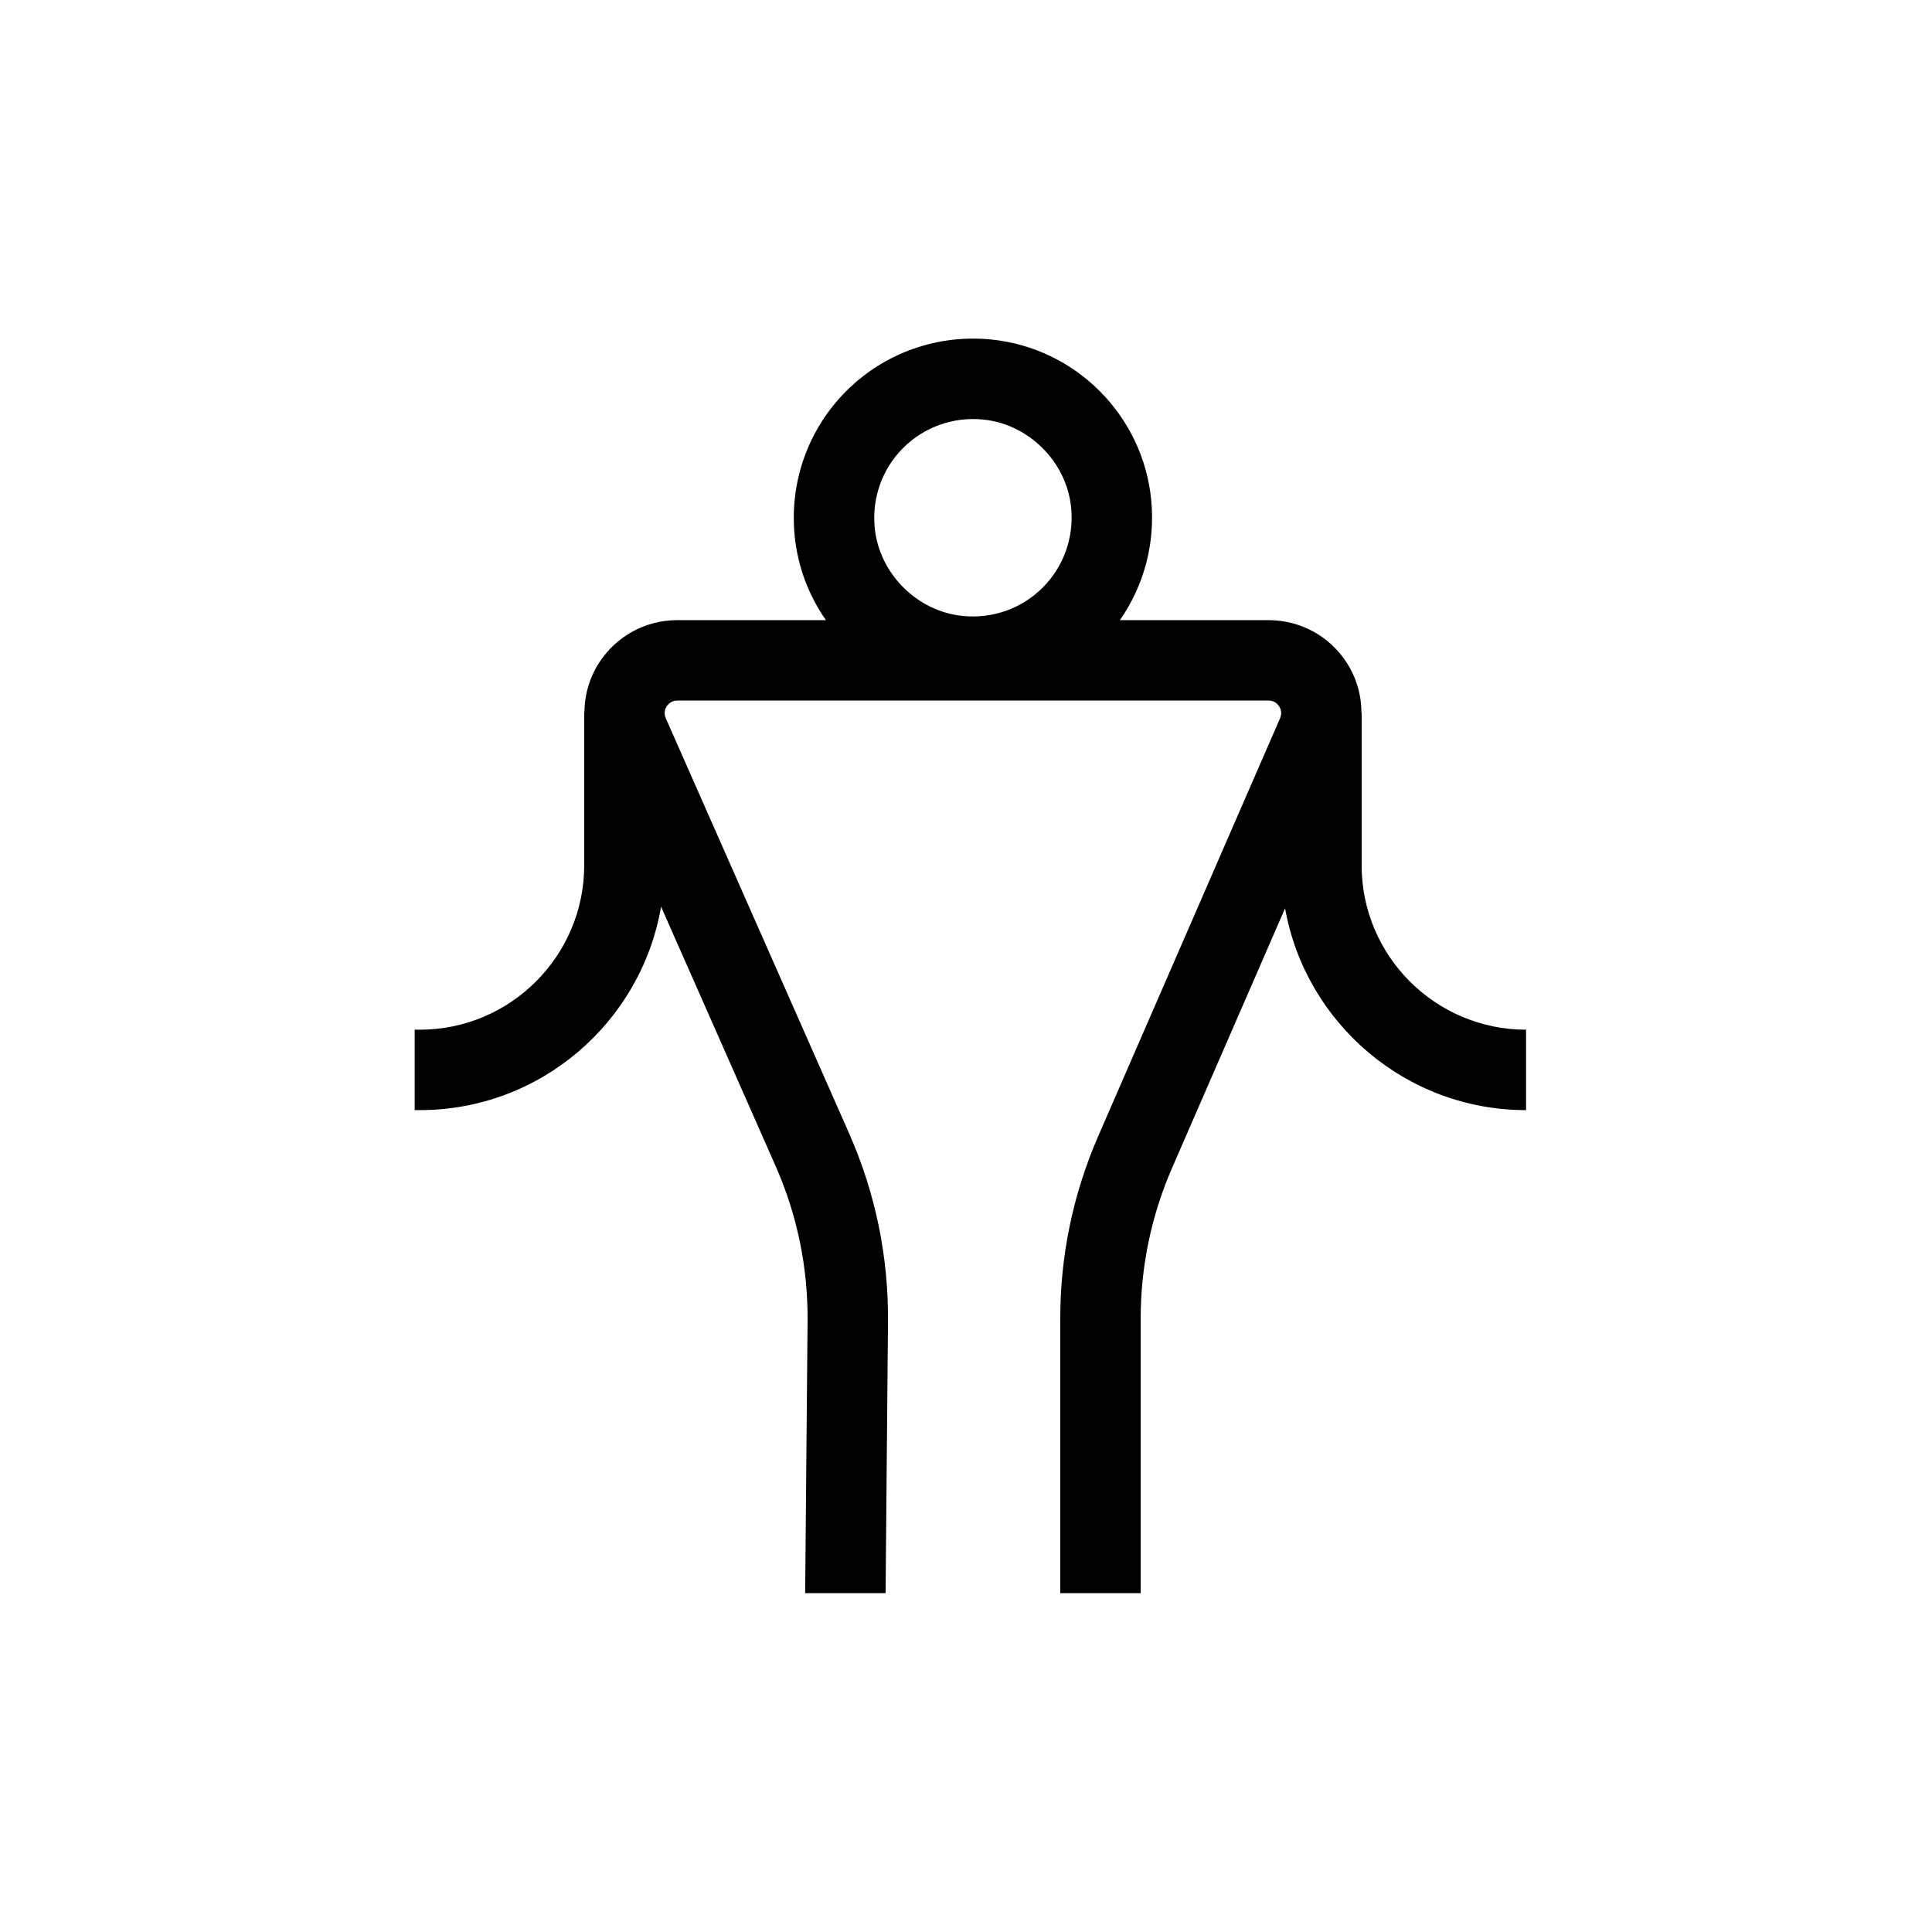
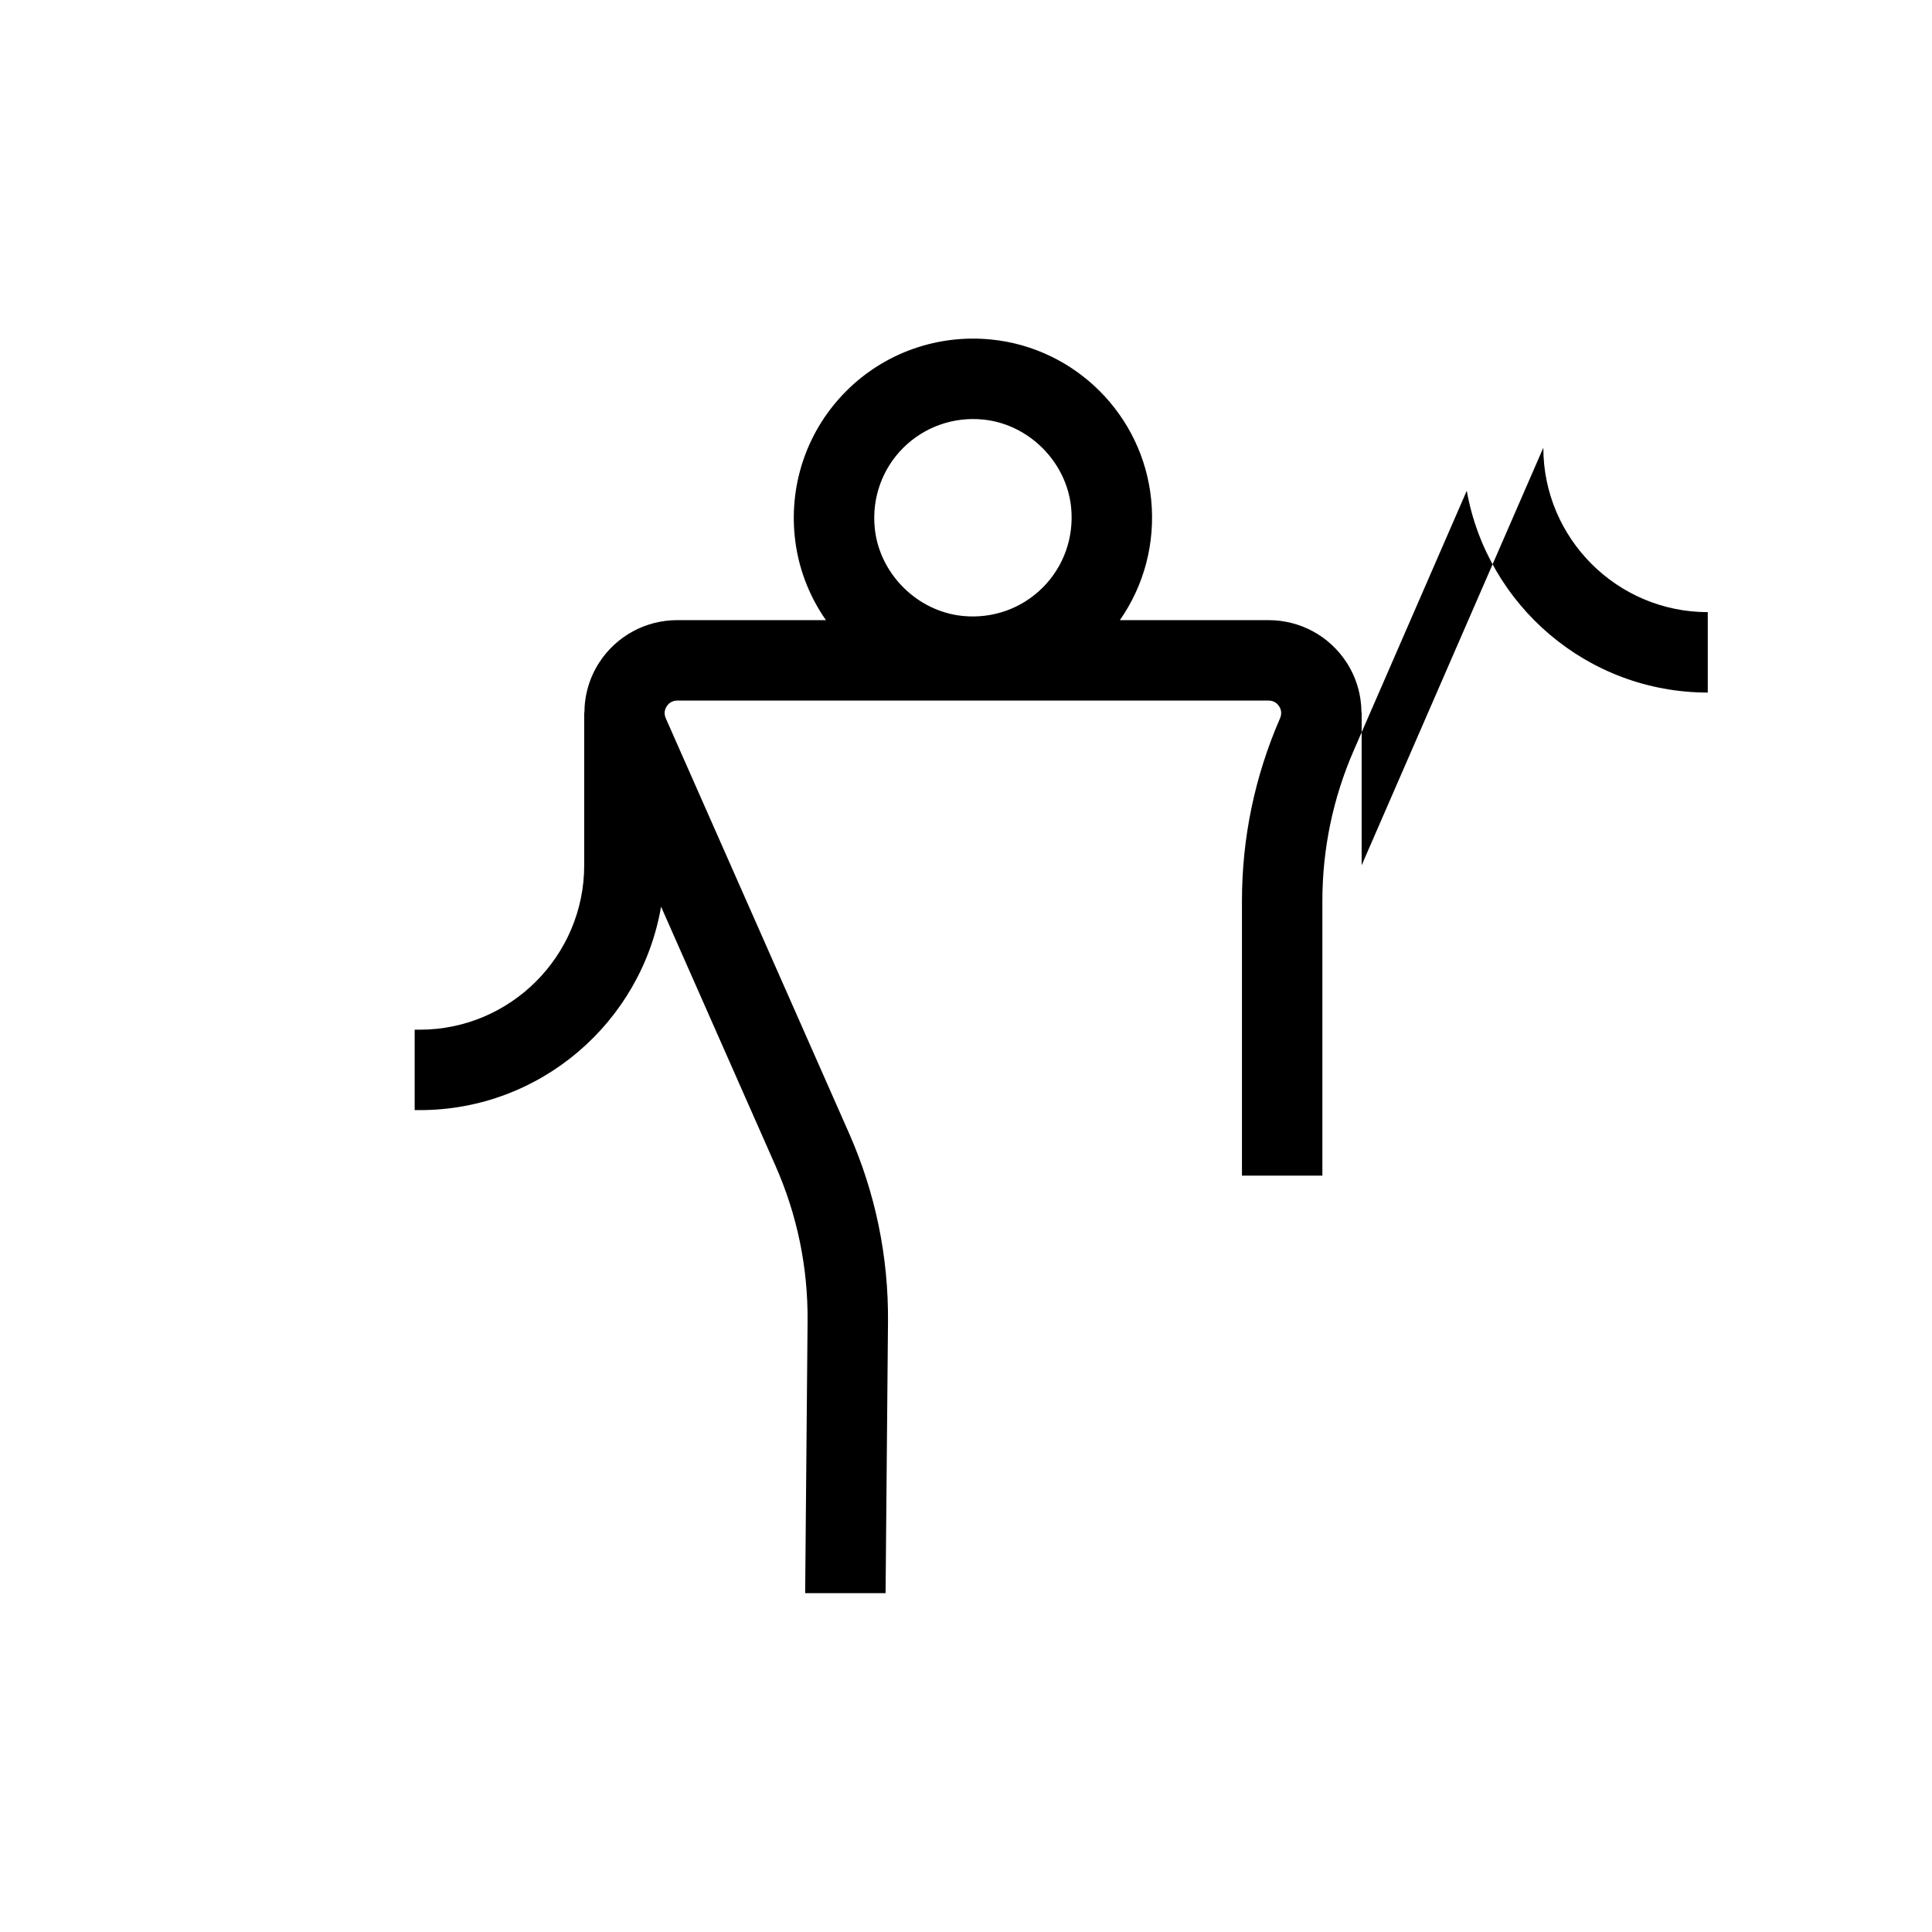
<svg xmlns="http://www.w3.org/2000/svg" fill="#000000" width="800px" height="800px" version="1.1" viewBox="144 144 512 512">
-   <path d="m383.34 262.71c5.57-5.566 13.312-8.312 21.203-7.527 12.098 1.195 22.121 11.223 23.32 23.316 0.781 7.91-1.961 15.641-7.527 21.207-5.566 5.566-13.277 8.32-21.207 7.527-12.094-1.199-22.117-11.227-23.316-23.32-0.781-7.91 1.961-15.637 7.527-21.203m121.51 110.59v-40.477h-0.047c-0.031-4.644-1.336-9.258-3.961-13.289-4.566-7.008-12.285-11.191-20.648-11.191h-39.414c6.441-9.223 9.43-20.484 8.293-31.949-2.215-22.367-20.062-40.211-42.43-42.426-14.277-1.406-28.273 3.562-38.371 13.664-10.102 10.102-15.086 24.086-13.672 38.375 0.816 8.25 3.769 15.875 8.281 22.336h-39.398c-8.363 0-16.086 4.184-20.652 11.191-2.625 4.031-3.93 8.645-3.957 13.289h-0.051v40.477c0 24.027-19.547 43.578-43.574 43.578h-1.355v21.312h1.355c32.039 0 58.711-23.348 63.941-53.918l30.305 68.621c5.781 13.09 8.648 26.98 8.523 41.297l-0.641 72.016h21.312l0.641-71.828c0.152-17.363-3.328-34.215-10.336-50.094l-48.559-109.95c-0.633-1.438-0.113-2.602 0.254-3.164 0.367-0.562 1.223-1.512 2.793-1.512h156.71c1.57 0 2.422 0.945 2.789 1.512 0.367 0.562 0.891 1.727 0.23 3.215l-48.152 110.66c-6.688 15.371-10.078 31.66-10.078 48.418v72.746h21.312v-72.746c0-13.816 2.797-27.242 8.309-39.914l29.957-68.836c5.41 30.355 31.98 53.48 63.867 53.48v-21.312c-24.027 0-43.578-19.551-43.578-43.578" fill-rule="evenodd" />
+   <path d="m383.34 262.71c5.57-5.566 13.312-8.312 21.203-7.527 12.098 1.195 22.121 11.223 23.32 23.316 0.781 7.91-1.961 15.641-7.527 21.207-5.566 5.566-13.277 8.32-21.207 7.527-12.094-1.199-22.117-11.227-23.316-23.32-0.781-7.91 1.961-15.637 7.527-21.203m121.51 110.59v-40.477h-0.047c-0.031-4.644-1.336-9.258-3.961-13.289-4.566-7.008-12.285-11.191-20.648-11.191h-39.414c6.441-9.223 9.43-20.484 8.293-31.949-2.215-22.367-20.062-40.211-42.43-42.426-14.277-1.406-28.273 3.562-38.371 13.664-10.102 10.102-15.086 24.086-13.672 38.375 0.816 8.25 3.769 15.875 8.281 22.336h-39.398c-8.363 0-16.086 4.184-20.652 11.191-2.625 4.031-3.93 8.645-3.957 13.289h-0.051v40.477c0 24.027-19.547 43.578-43.574 43.578h-1.355v21.312h1.355c32.039 0 58.711-23.348 63.941-53.918l30.305 68.621c5.781 13.09 8.648 26.98 8.523 41.297l-0.641 72.016h21.312l0.641-71.828c0.152-17.363-3.328-34.215-10.336-50.094l-48.559-109.95c-0.633-1.438-0.113-2.602 0.254-3.164 0.367-0.562 1.223-1.512 2.793-1.512h156.71c1.57 0 2.422 0.945 2.789 1.512 0.367 0.562 0.891 1.727 0.23 3.215c-6.688 15.371-10.078 31.66-10.078 48.418v72.746h21.312v-72.746c0-13.816 2.797-27.242 8.309-39.914l29.957-68.836c5.41 30.355 31.98 53.48 63.867 53.48v-21.312c-24.027 0-43.578-19.551-43.578-43.578" fill-rule="evenodd" />
</svg>